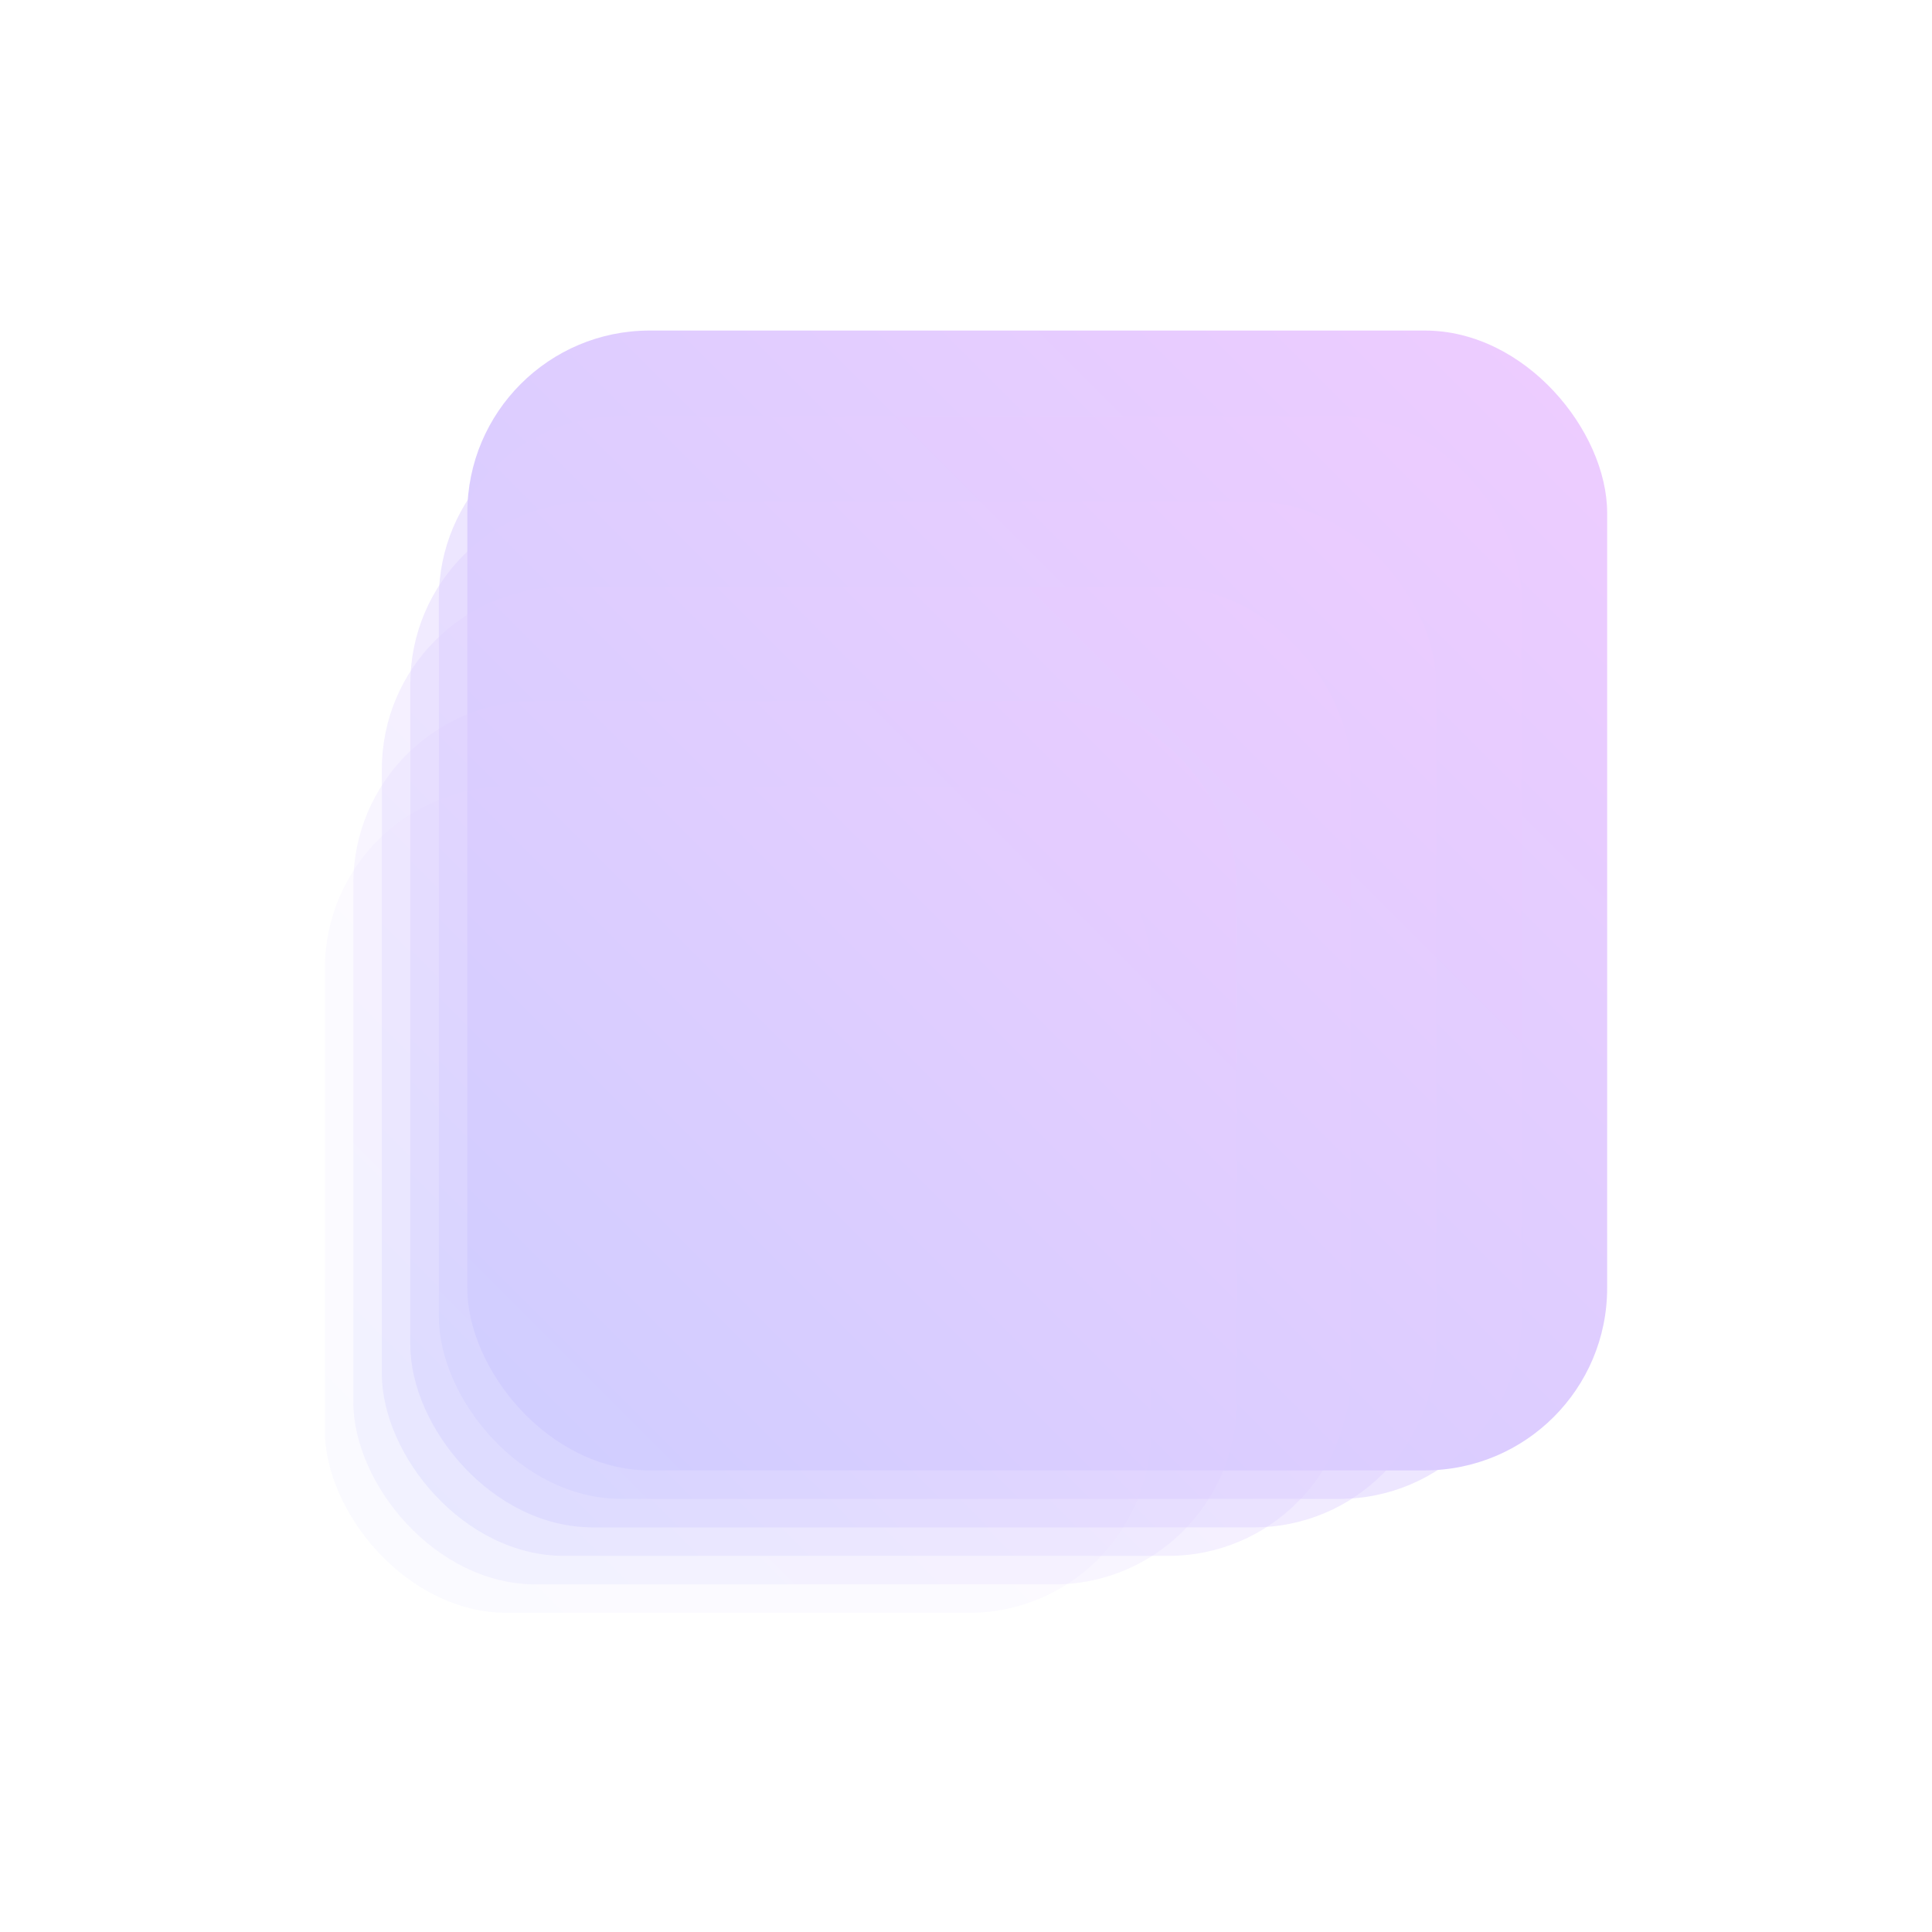
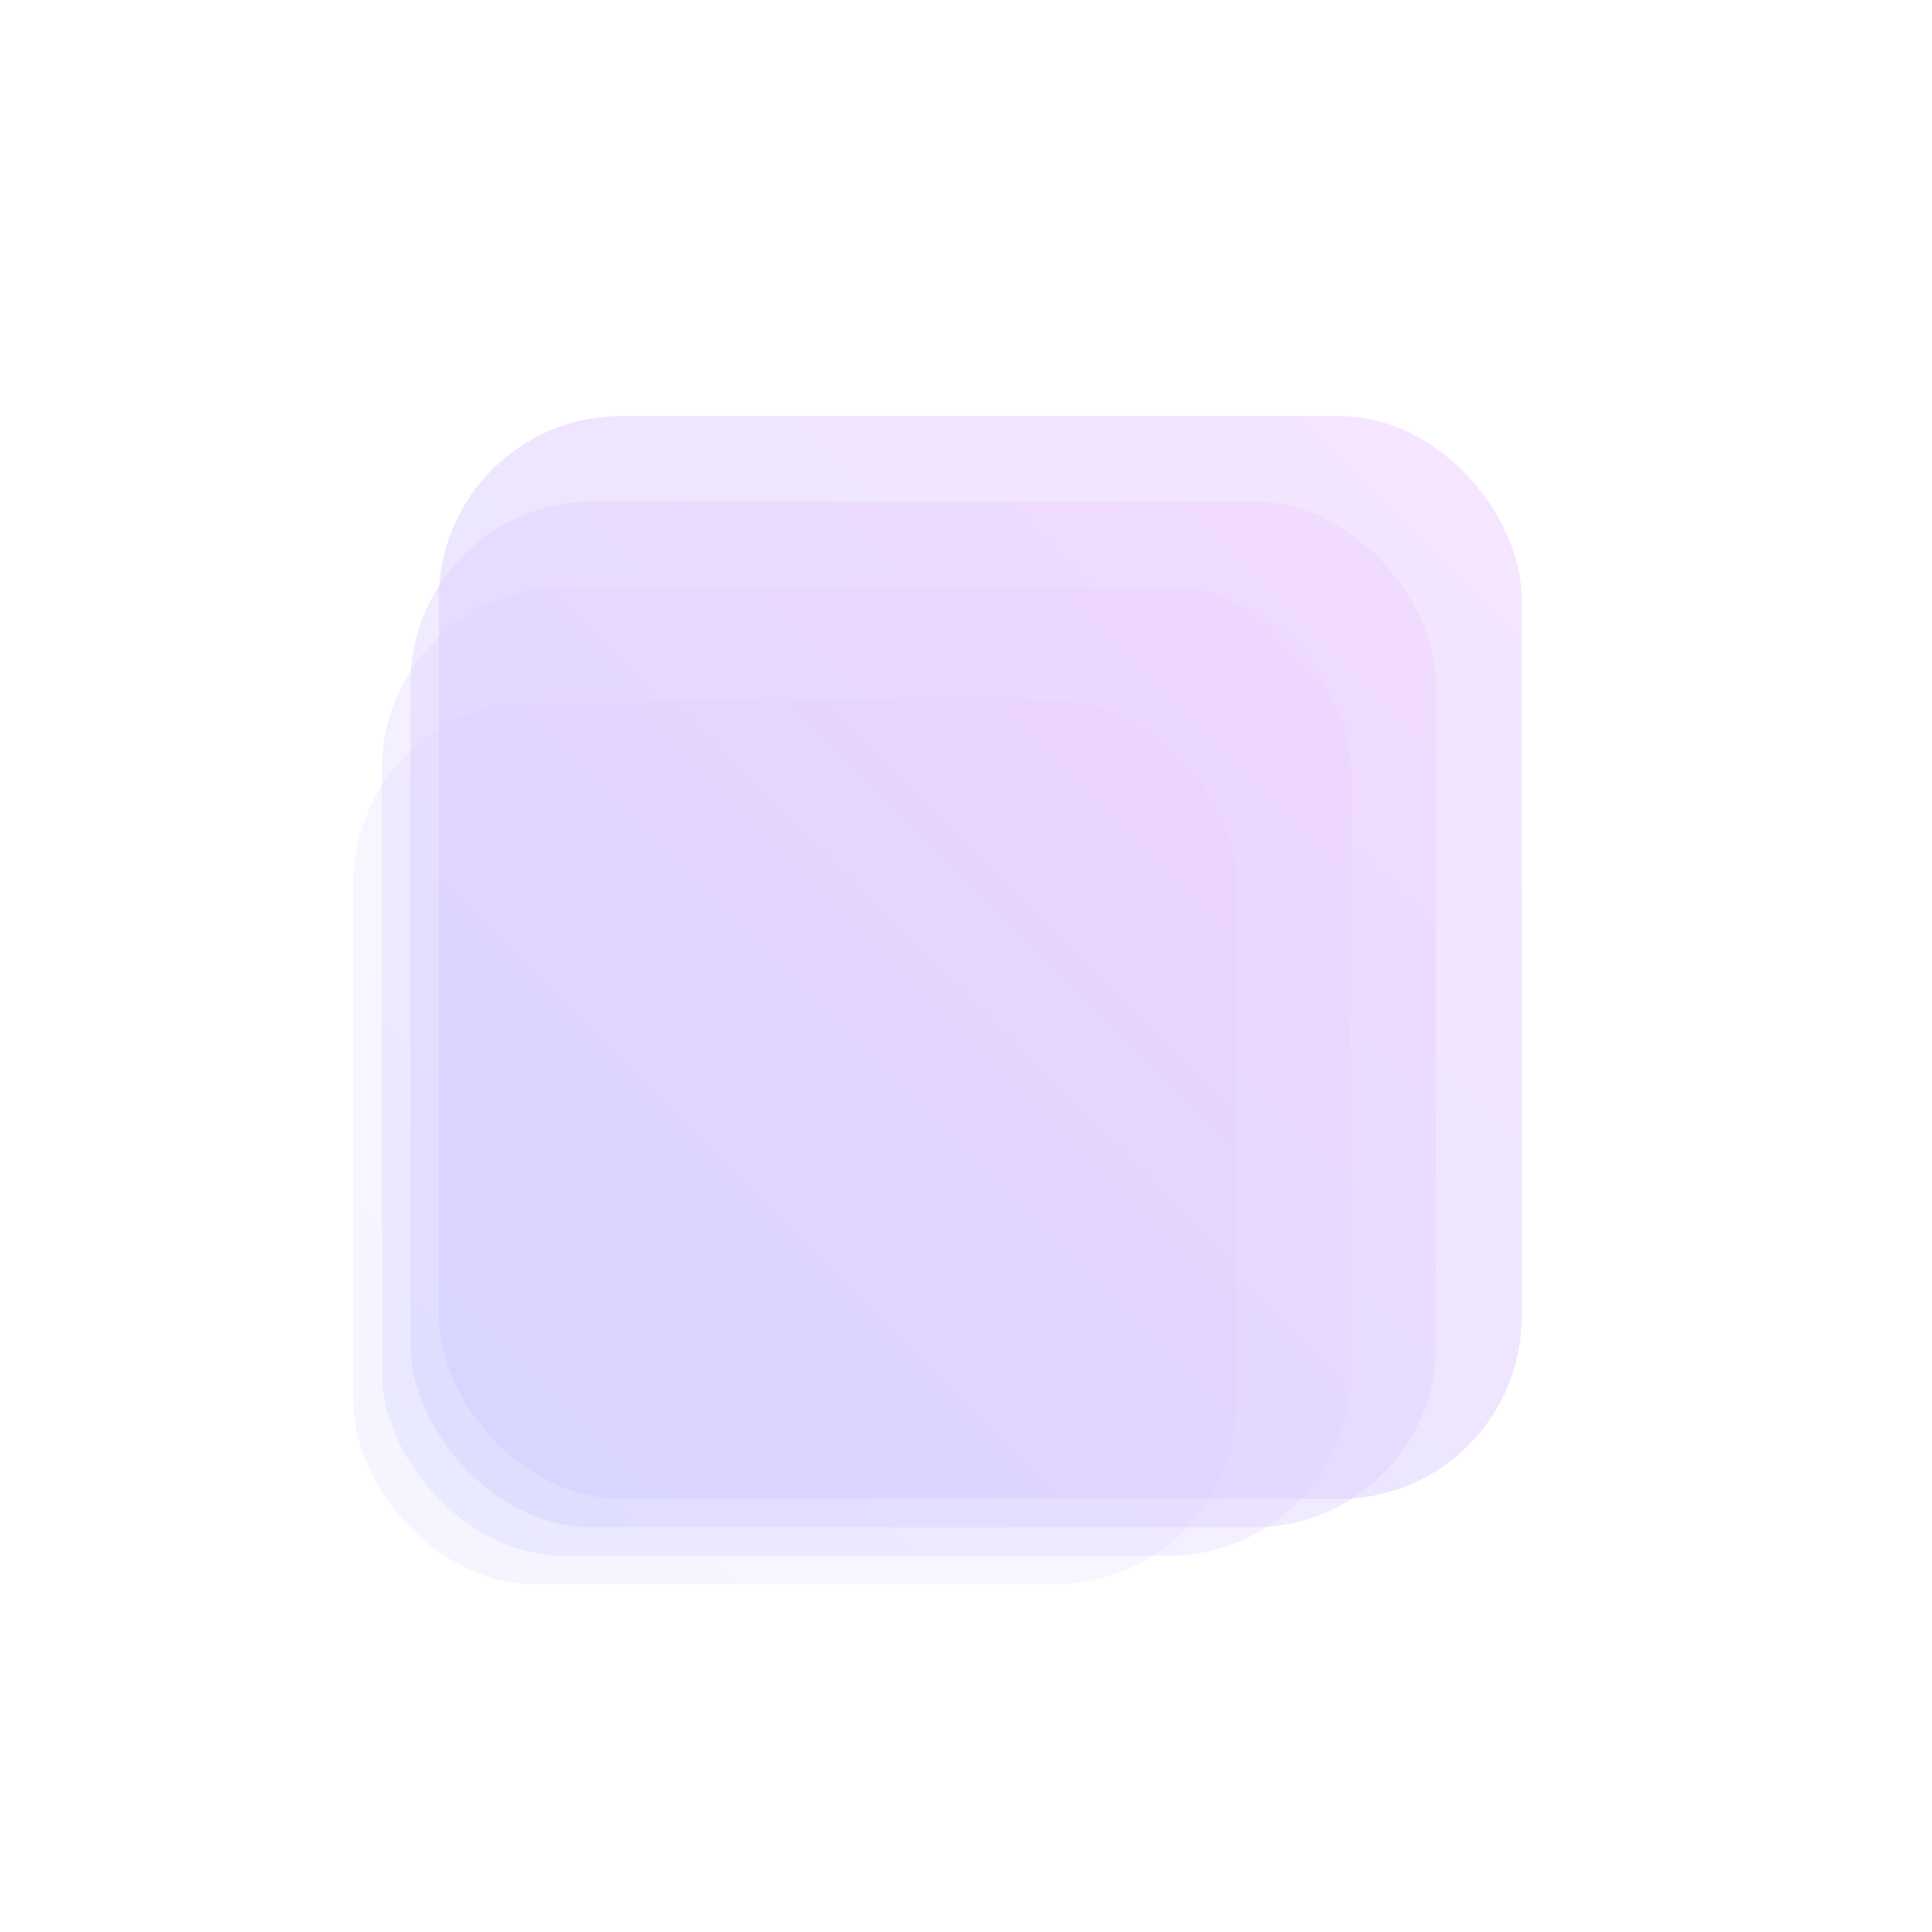
<svg xmlns="http://www.w3.org/2000/svg" width="678" height="678" viewBox="0 0 678 678" fill="none">
  <g opacity="0.2">
    <g filter="url(#filter0_i_1655_16750)">
-       <rect x="164" y="114" width="400" height="400" rx="64" fill="url(#paint0_linear_1655_16750)" />
      <rect opacity="0.5" x="154" y="144" width="380" height="380" rx="64" fill="url(#paint1_linear_1655_16750)" />
      <rect opacity="0.4" x="144" y="174" width="360" height="360" rx="64" fill="url(#paint2_linear_1655_16750)" />
      <rect opacity="0.3" x="134" y="204" width="340" height="340" rx="64" fill="url(#paint3_linear_1655_16750)" />
      <rect opacity="0.2" x="124" y="244" width="310" height="310" rx="64" fill="url(#paint4_linear_1655_16750)" />
-       <rect opacity="0.1" x="114" y="274" width="290" height="290" rx="64" fill="url(#paint5_linear_1655_16750)" />
    </g>
  </g>
  <defs>
    <filter id="filter0_i_1655_16750" x="0" y="0" width="678" height="680" filterUnits="userSpaceOnUse" color-interpolation-filters="sRGB">
      <feFlood flood-opacity="0" result="BackgroundImageFix" />
      <feBlend mode="normal" in="SourceGraphic" in2="BackgroundImageFix" result="shape" />
      <feColorMatrix in="SourceAlpha" type="matrix" values="0 0 0 0 0 0 0 0 0 0 0 0 0 0 0 0 0 0 127 0" result="hardAlpha" />
      <feOffset dy="2" />
      <feGaussianBlur stdDeviation="1" />
      <feComposite in2="hardAlpha" operator="arithmetic" k2="-1" k3="1" />
      <feColorMatrix type="matrix" values="0 0 0 0 1 0 0 0 0 1 0 0 0 0 1 0 0 0 1 0" />
      <feBlend mode="overlay" in2="shape" result="effect1_innerShadow_1655_16750" />
    </filter>
    <linearGradient id="paint0_linear_1655_16750" x1="564" y1="114" x2="164" y2="514" gradientUnits="userSpaceOnUse">
      <stop stop-color="#AD00FF" />
      <stop offset="1" stop-color="#000AFF" />
    </linearGradient>
    <linearGradient id="paint1_linear_1655_16750" x1="534" y1="144" x2="154" y2="524" gradientUnits="userSpaceOnUse">
      <stop stop-color="#AD00FF" />
      <stop offset="1" stop-color="#000AFF" />
    </linearGradient>
    <linearGradient id="paint2_linear_1655_16750" x1="504" y1="174" x2="144" y2="534" gradientUnits="userSpaceOnUse">
      <stop stop-color="#AD00FF" />
      <stop offset="1" stop-color="#000AFF" />
    </linearGradient>
    <linearGradient id="paint3_linear_1655_16750" x1="474" y1="204" x2="134" y2="544" gradientUnits="userSpaceOnUse">
      <stop stop-color="#AD00FF" />
      <stop offset="1" stop-color="#000AFF" />
    </linearGradient>
    <linearGradient id="paint4_linear_1655_16750" x1="434" y1="244" x2="124" y2="554" gradientUnits="userSpaceOnUse">
      <stop stop-color="#AD00FF" />
      <stop offset="1" stop-color="#000AFF" />
    </linearGradient>
    <linearGradient id="paint5_linear_1655_16750" x1="404" y1="274" x2="114" y2="564" gradientUnits="userSpaceOnUse">
      <stop stop-color="#AD00FF" />
      <stop offset="1" stop-color="#000AFF" />
    </linearGradient>
  </defs>
</svg>